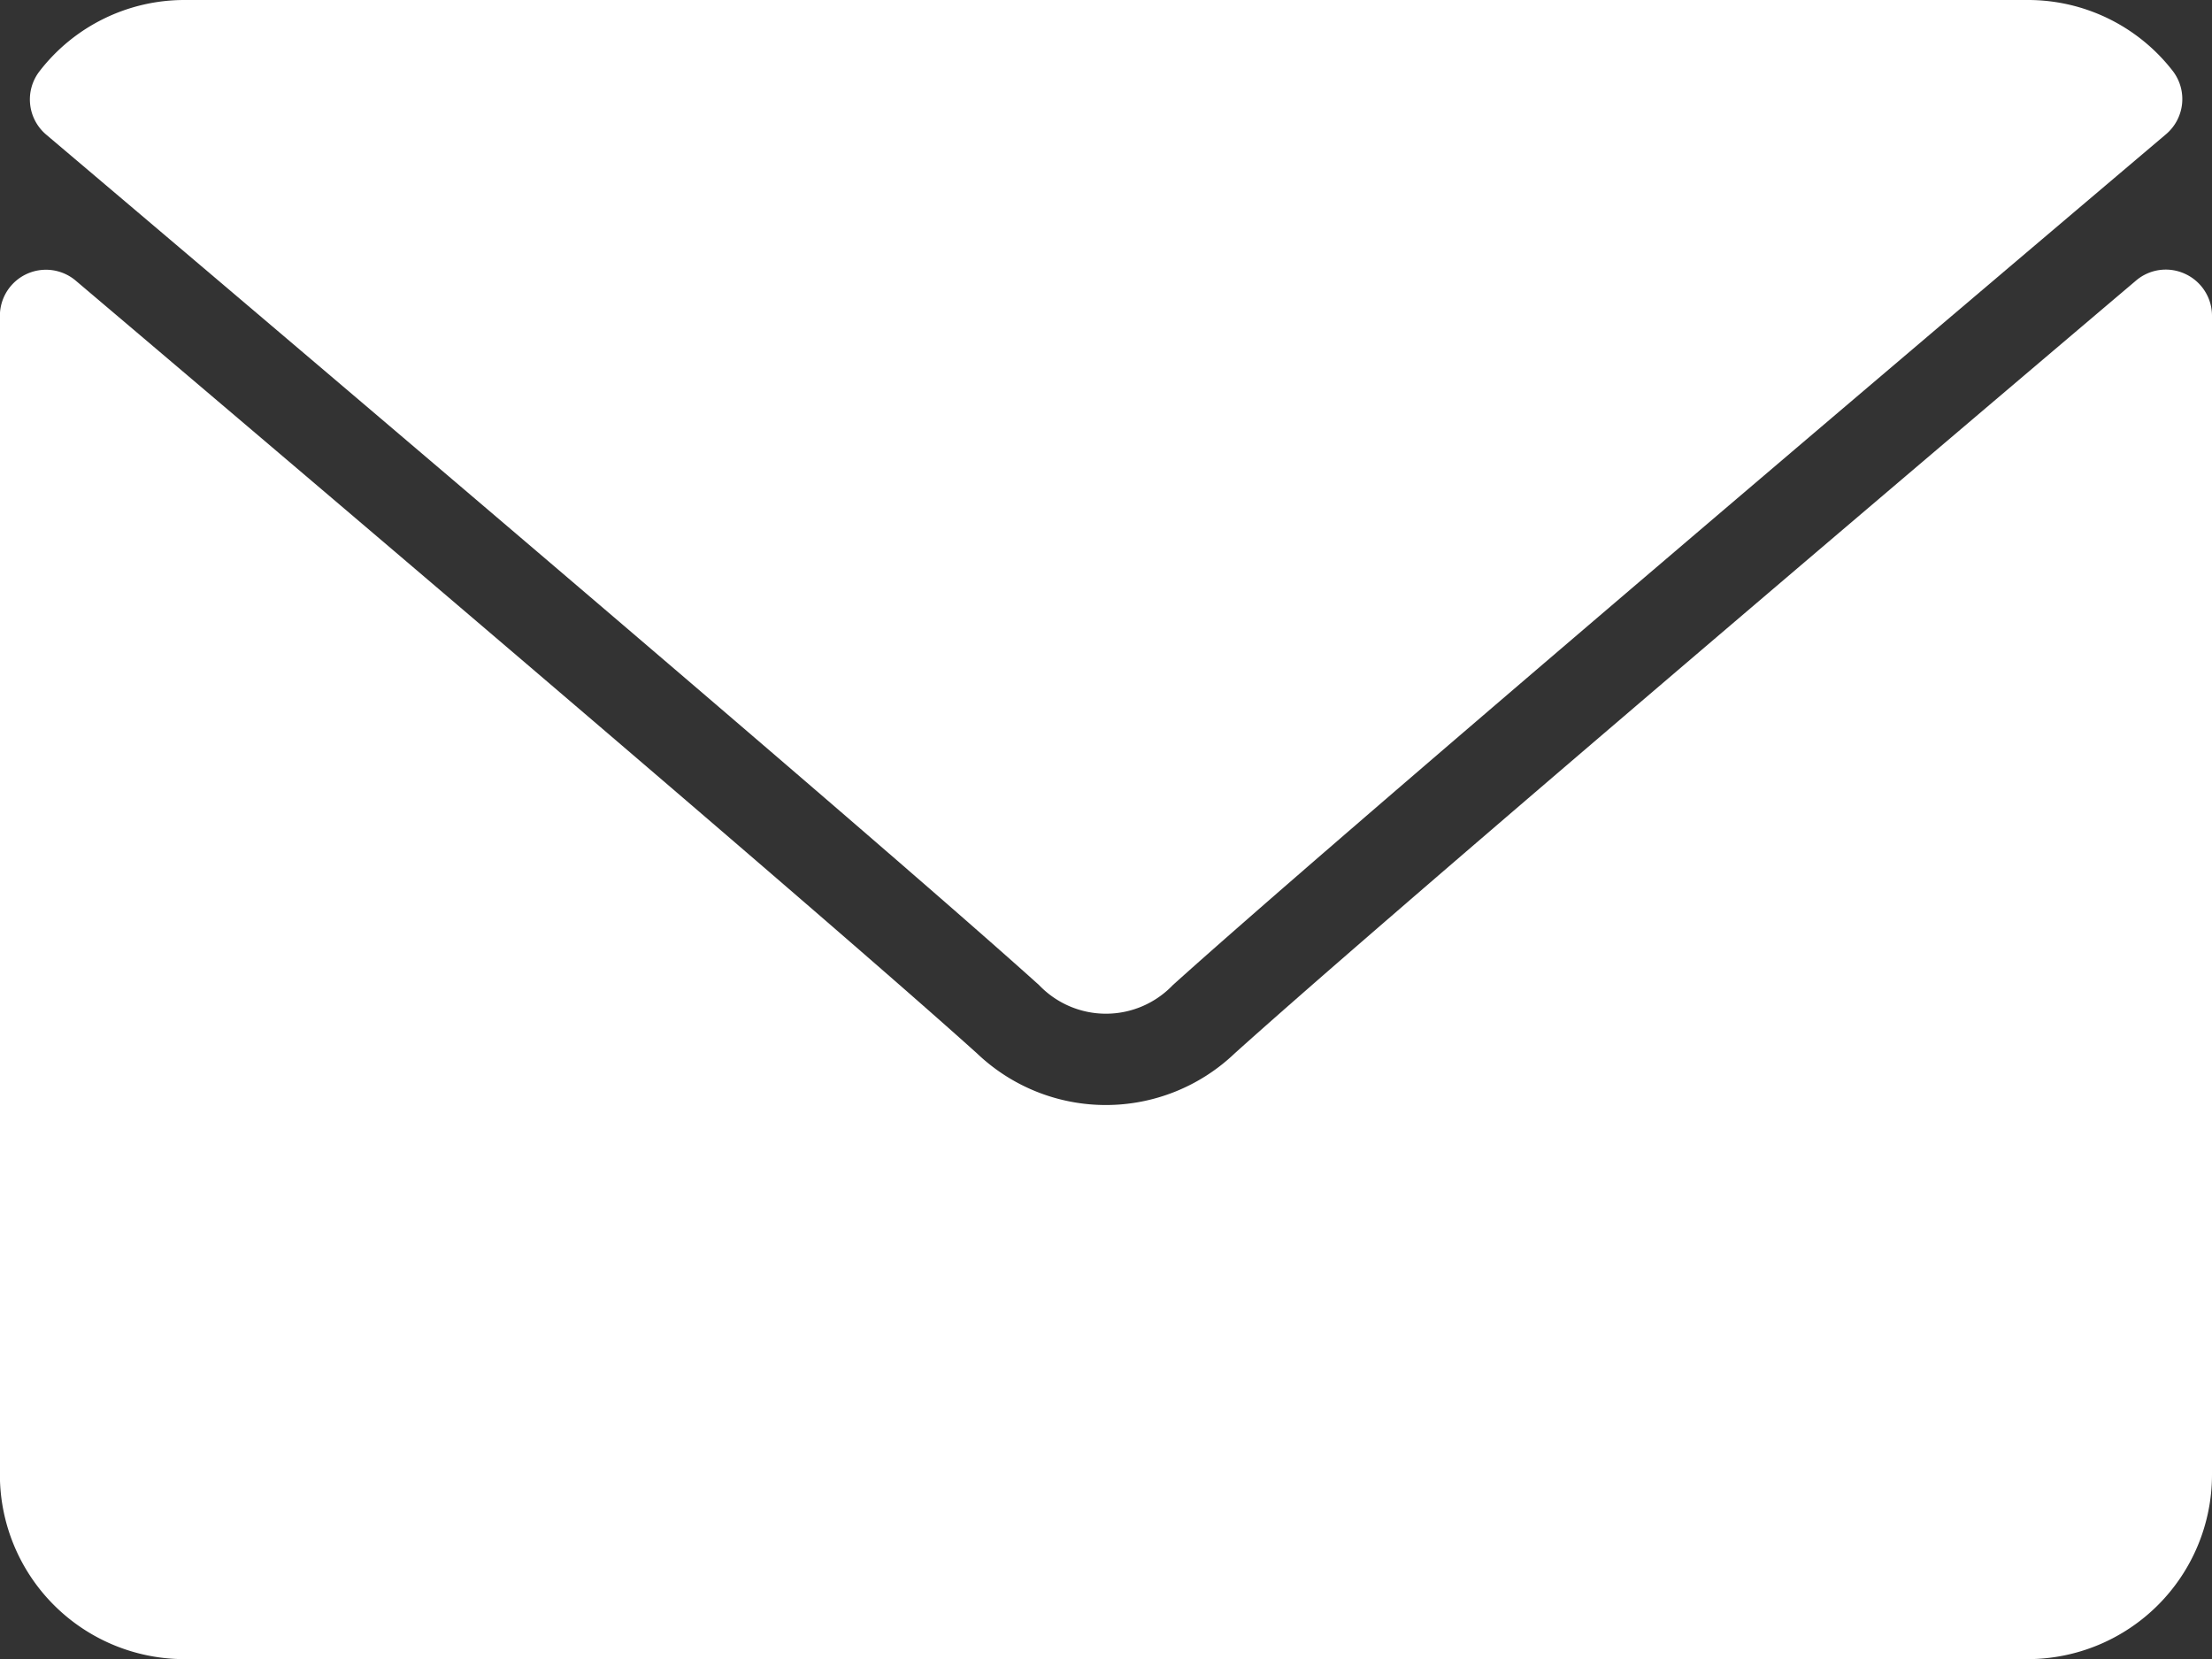
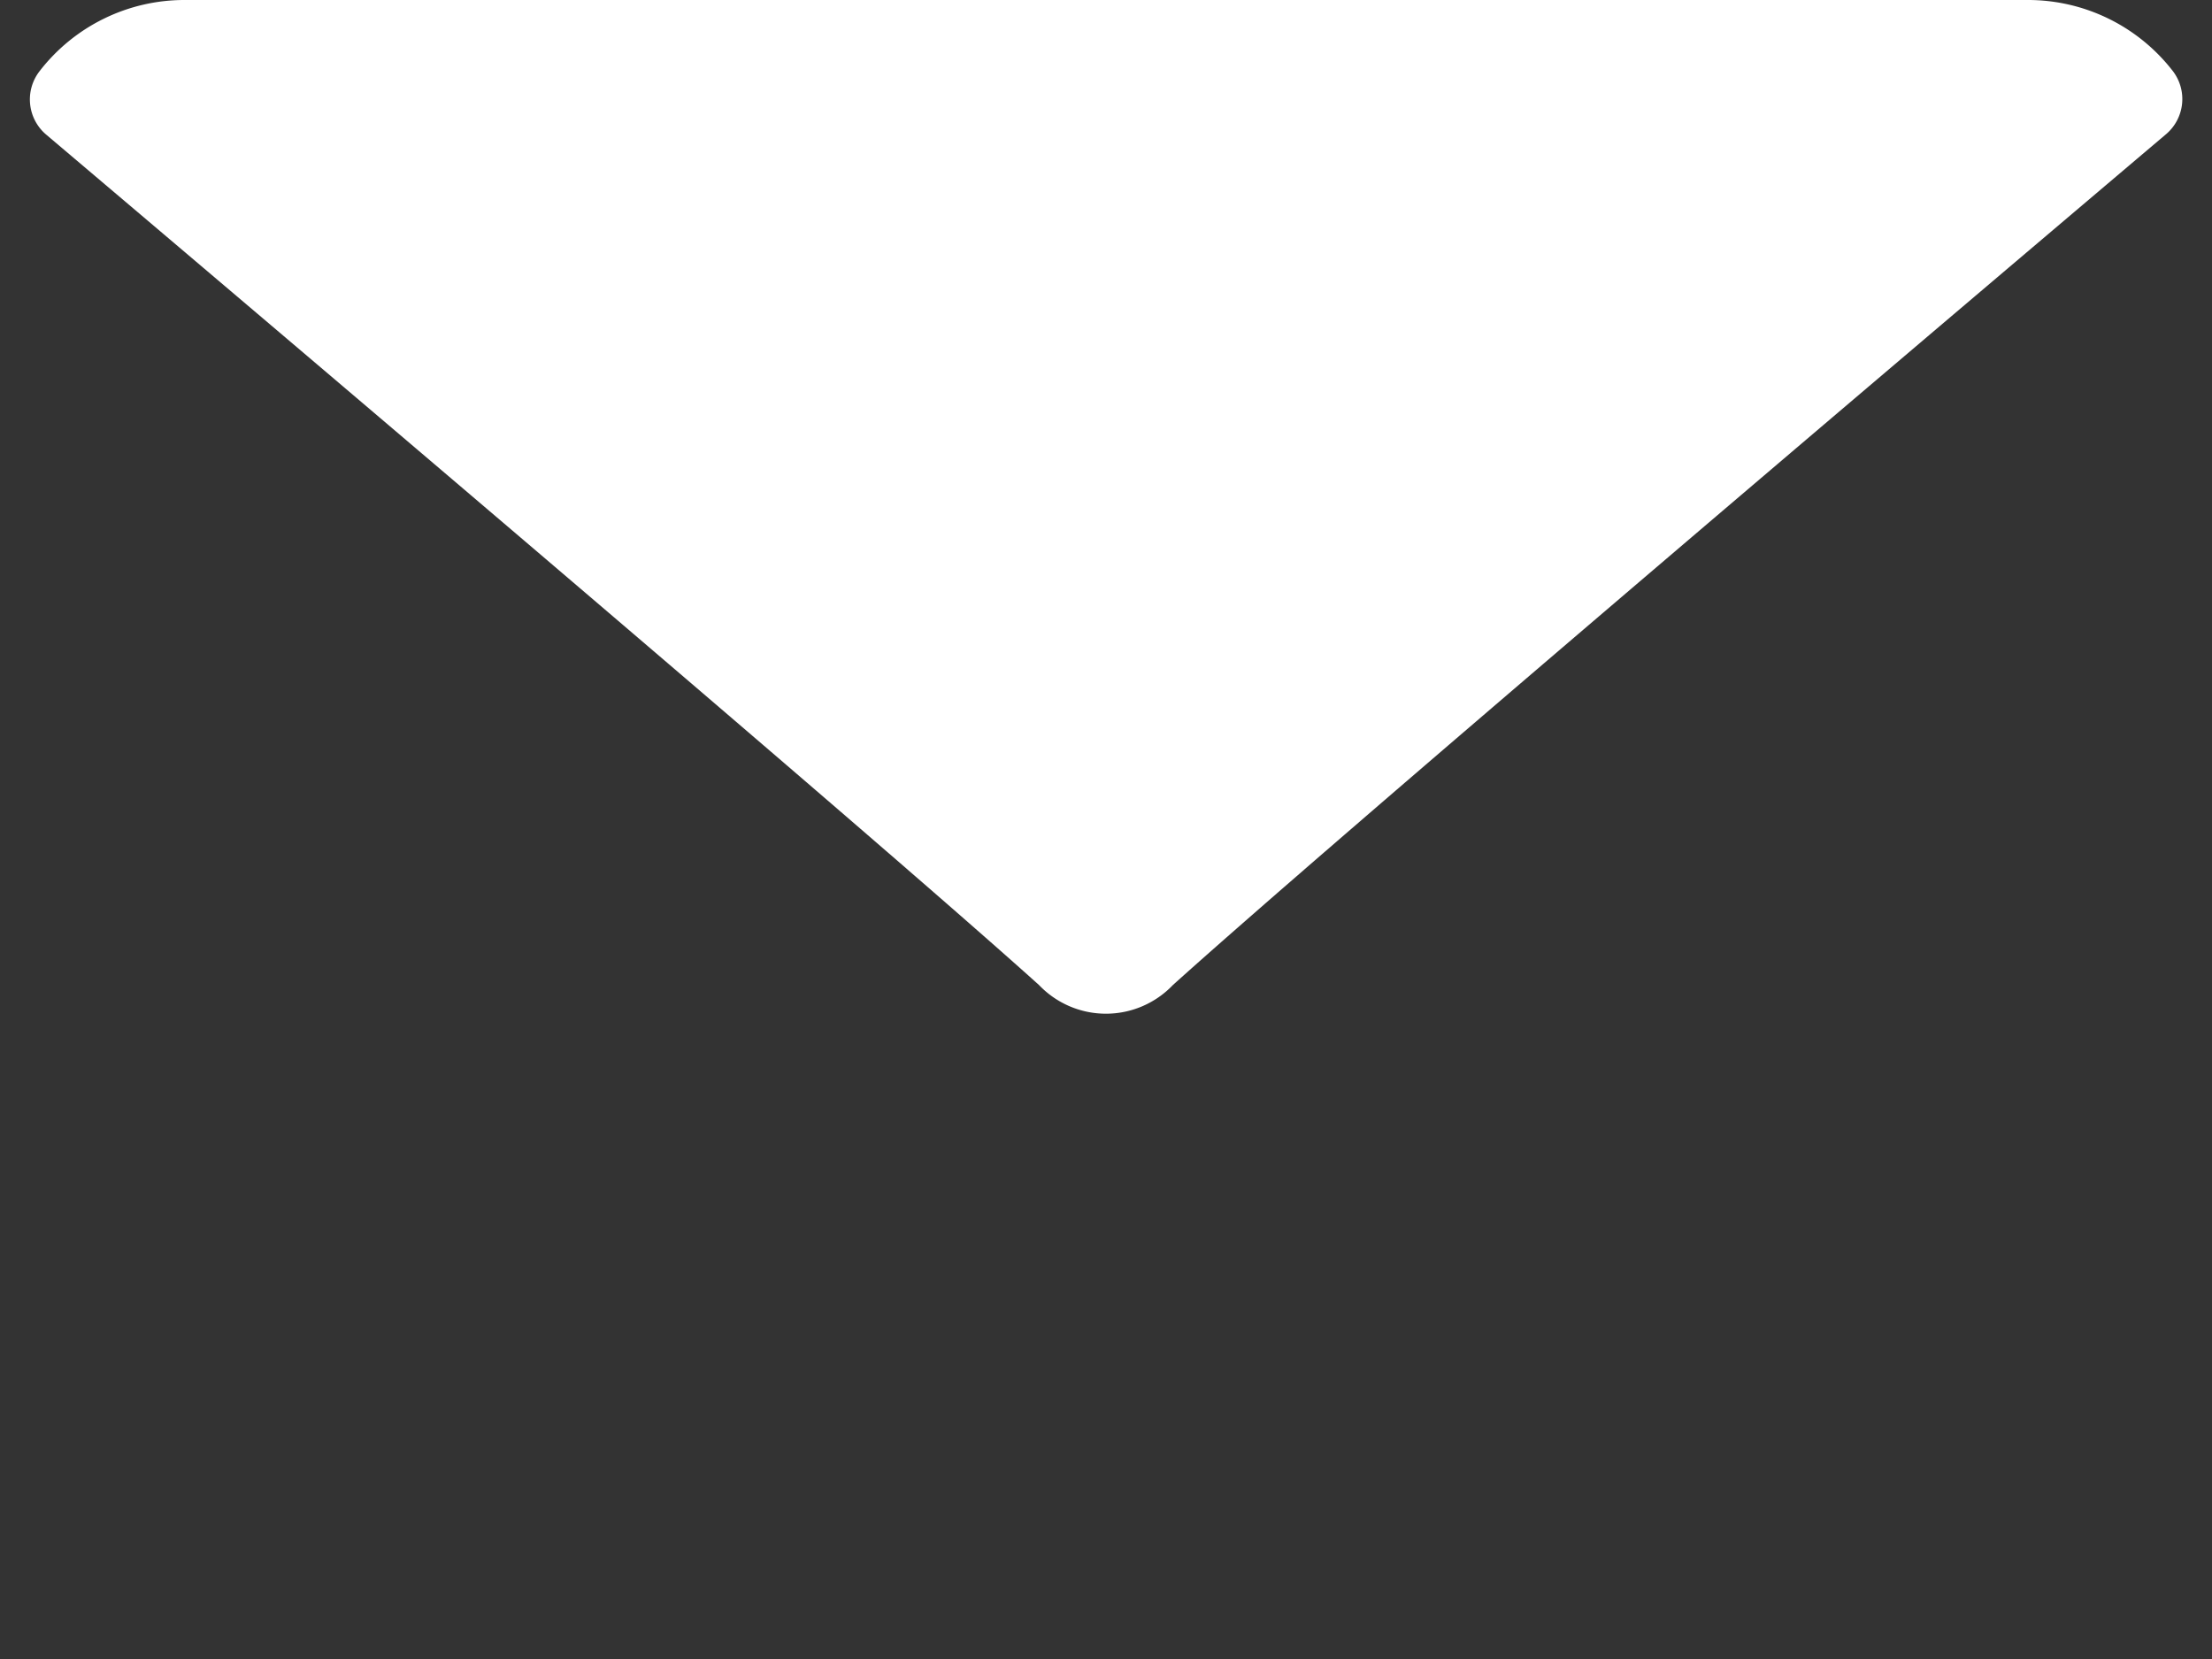
<svg xmlns="http://www.w3.org/2000/svg" width="20.737" height="15.553" viewBox="0 0 20.737 15.553">
  <rect x="0" y="0" width="20.737" height="15.553" fill="#333333" stroke="none" />
  <defs>
    <style>
            .cls-1{fill:#fff}
        </style>
  </defs>
  <g id="_002-envelope" data-name="002-envelope" transform="translate(0 -64)">
    <g id="Group_6798" data-name="Group 6798" transform="translate(0 64)">
      <path id="Path_3662" data-name="Path 3662" class="cls-1" d="M7.067 65.262c2.846 2.41 7.84 6.651 9.308 7.973a.867.867 0 0 0 1.254 0c1.469-1.323 6.463-5.564 9.309-7.975a.432.432 0 0 0 .061-.6 1.716 1.716 0 0 0-1.356-.66H8.362a1.715 1.715 0 0 0-1.356.666.432.432 0 0 0 .061.596z" transform="translate(-6.634 -64)" />
-       <path id="Path_3663" data-name="Path 3663" class="cls-1" d="M20.486 126.452a.43.43 0 0 0-.461.062c-3.156 2.676-7.184 6.105-8.452 7.247a1.749 1.749 0 0 1-2.412 0c-1.351-1.217-5.874-5.063-8.451-7.246a.432.432 0 0 0-.711.33v10.865a1.73 1.73 0 0 0 1.728 1.728h17.282a1.73 1.73 0 0 0 1.728-1.728v-10.866a.432.432 0 0 0-.251-.392z" transform="translate(0 -123.884)" />
    </g>
  </g>
</svg>